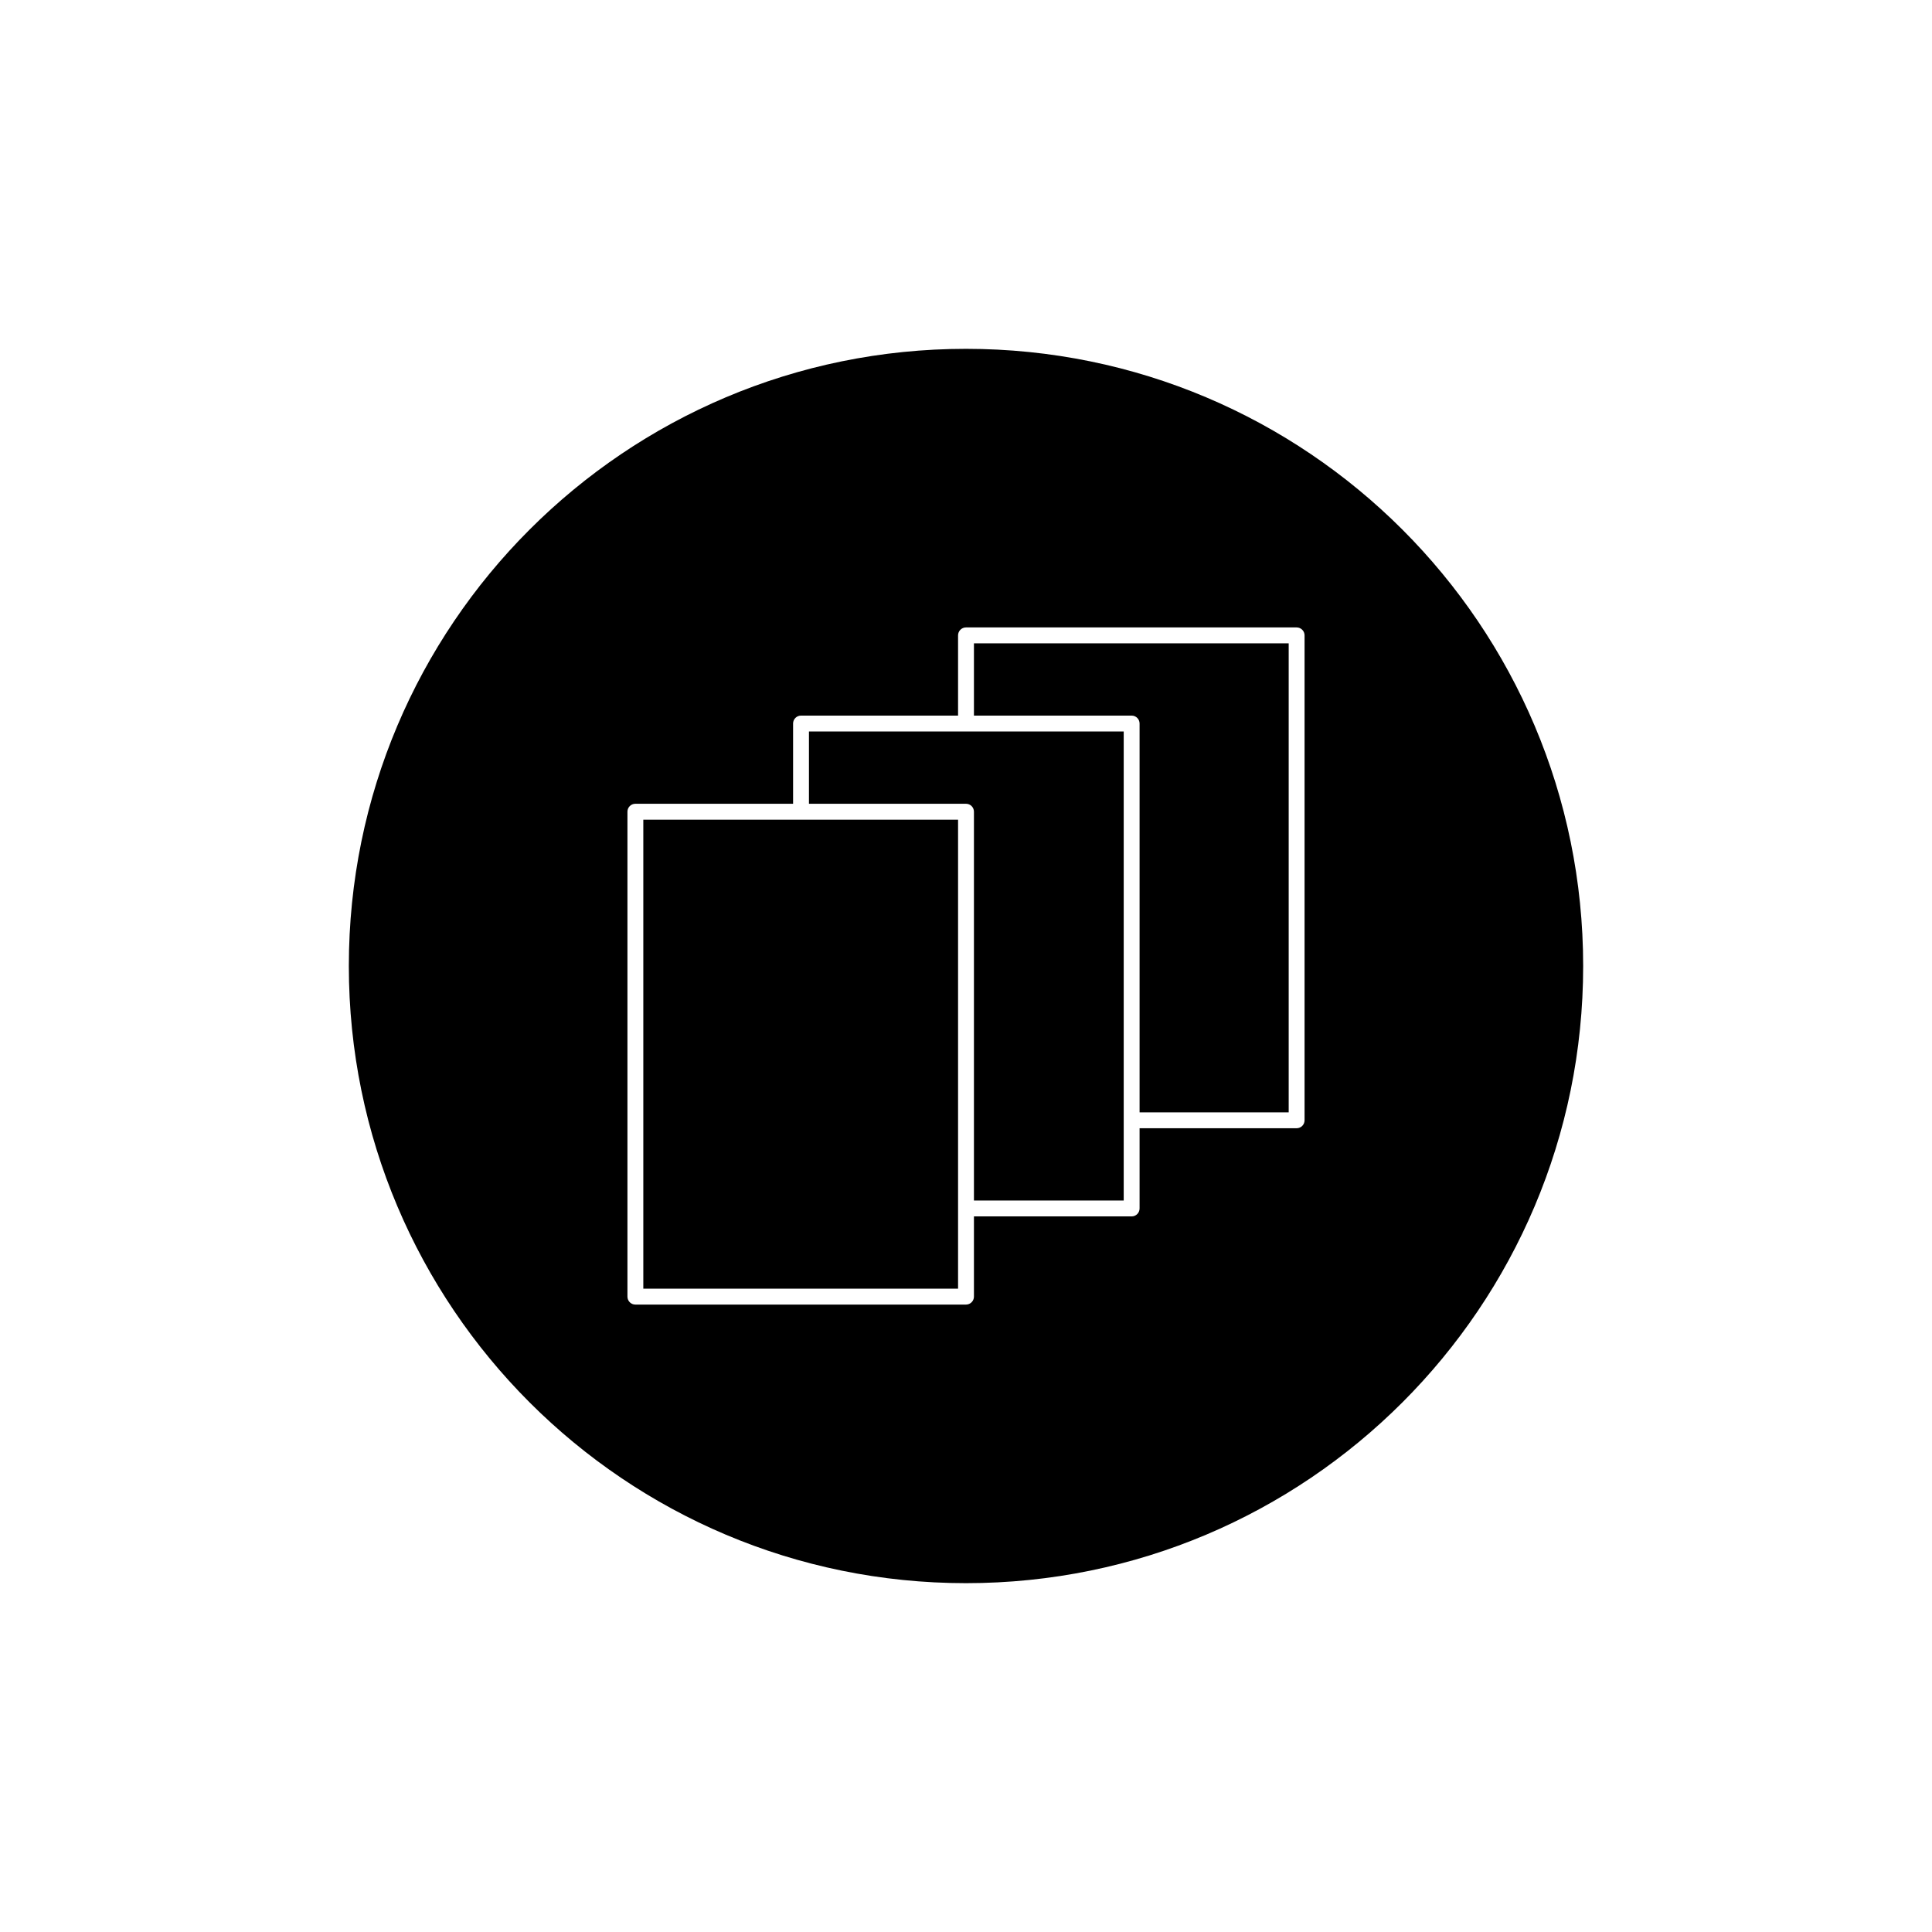
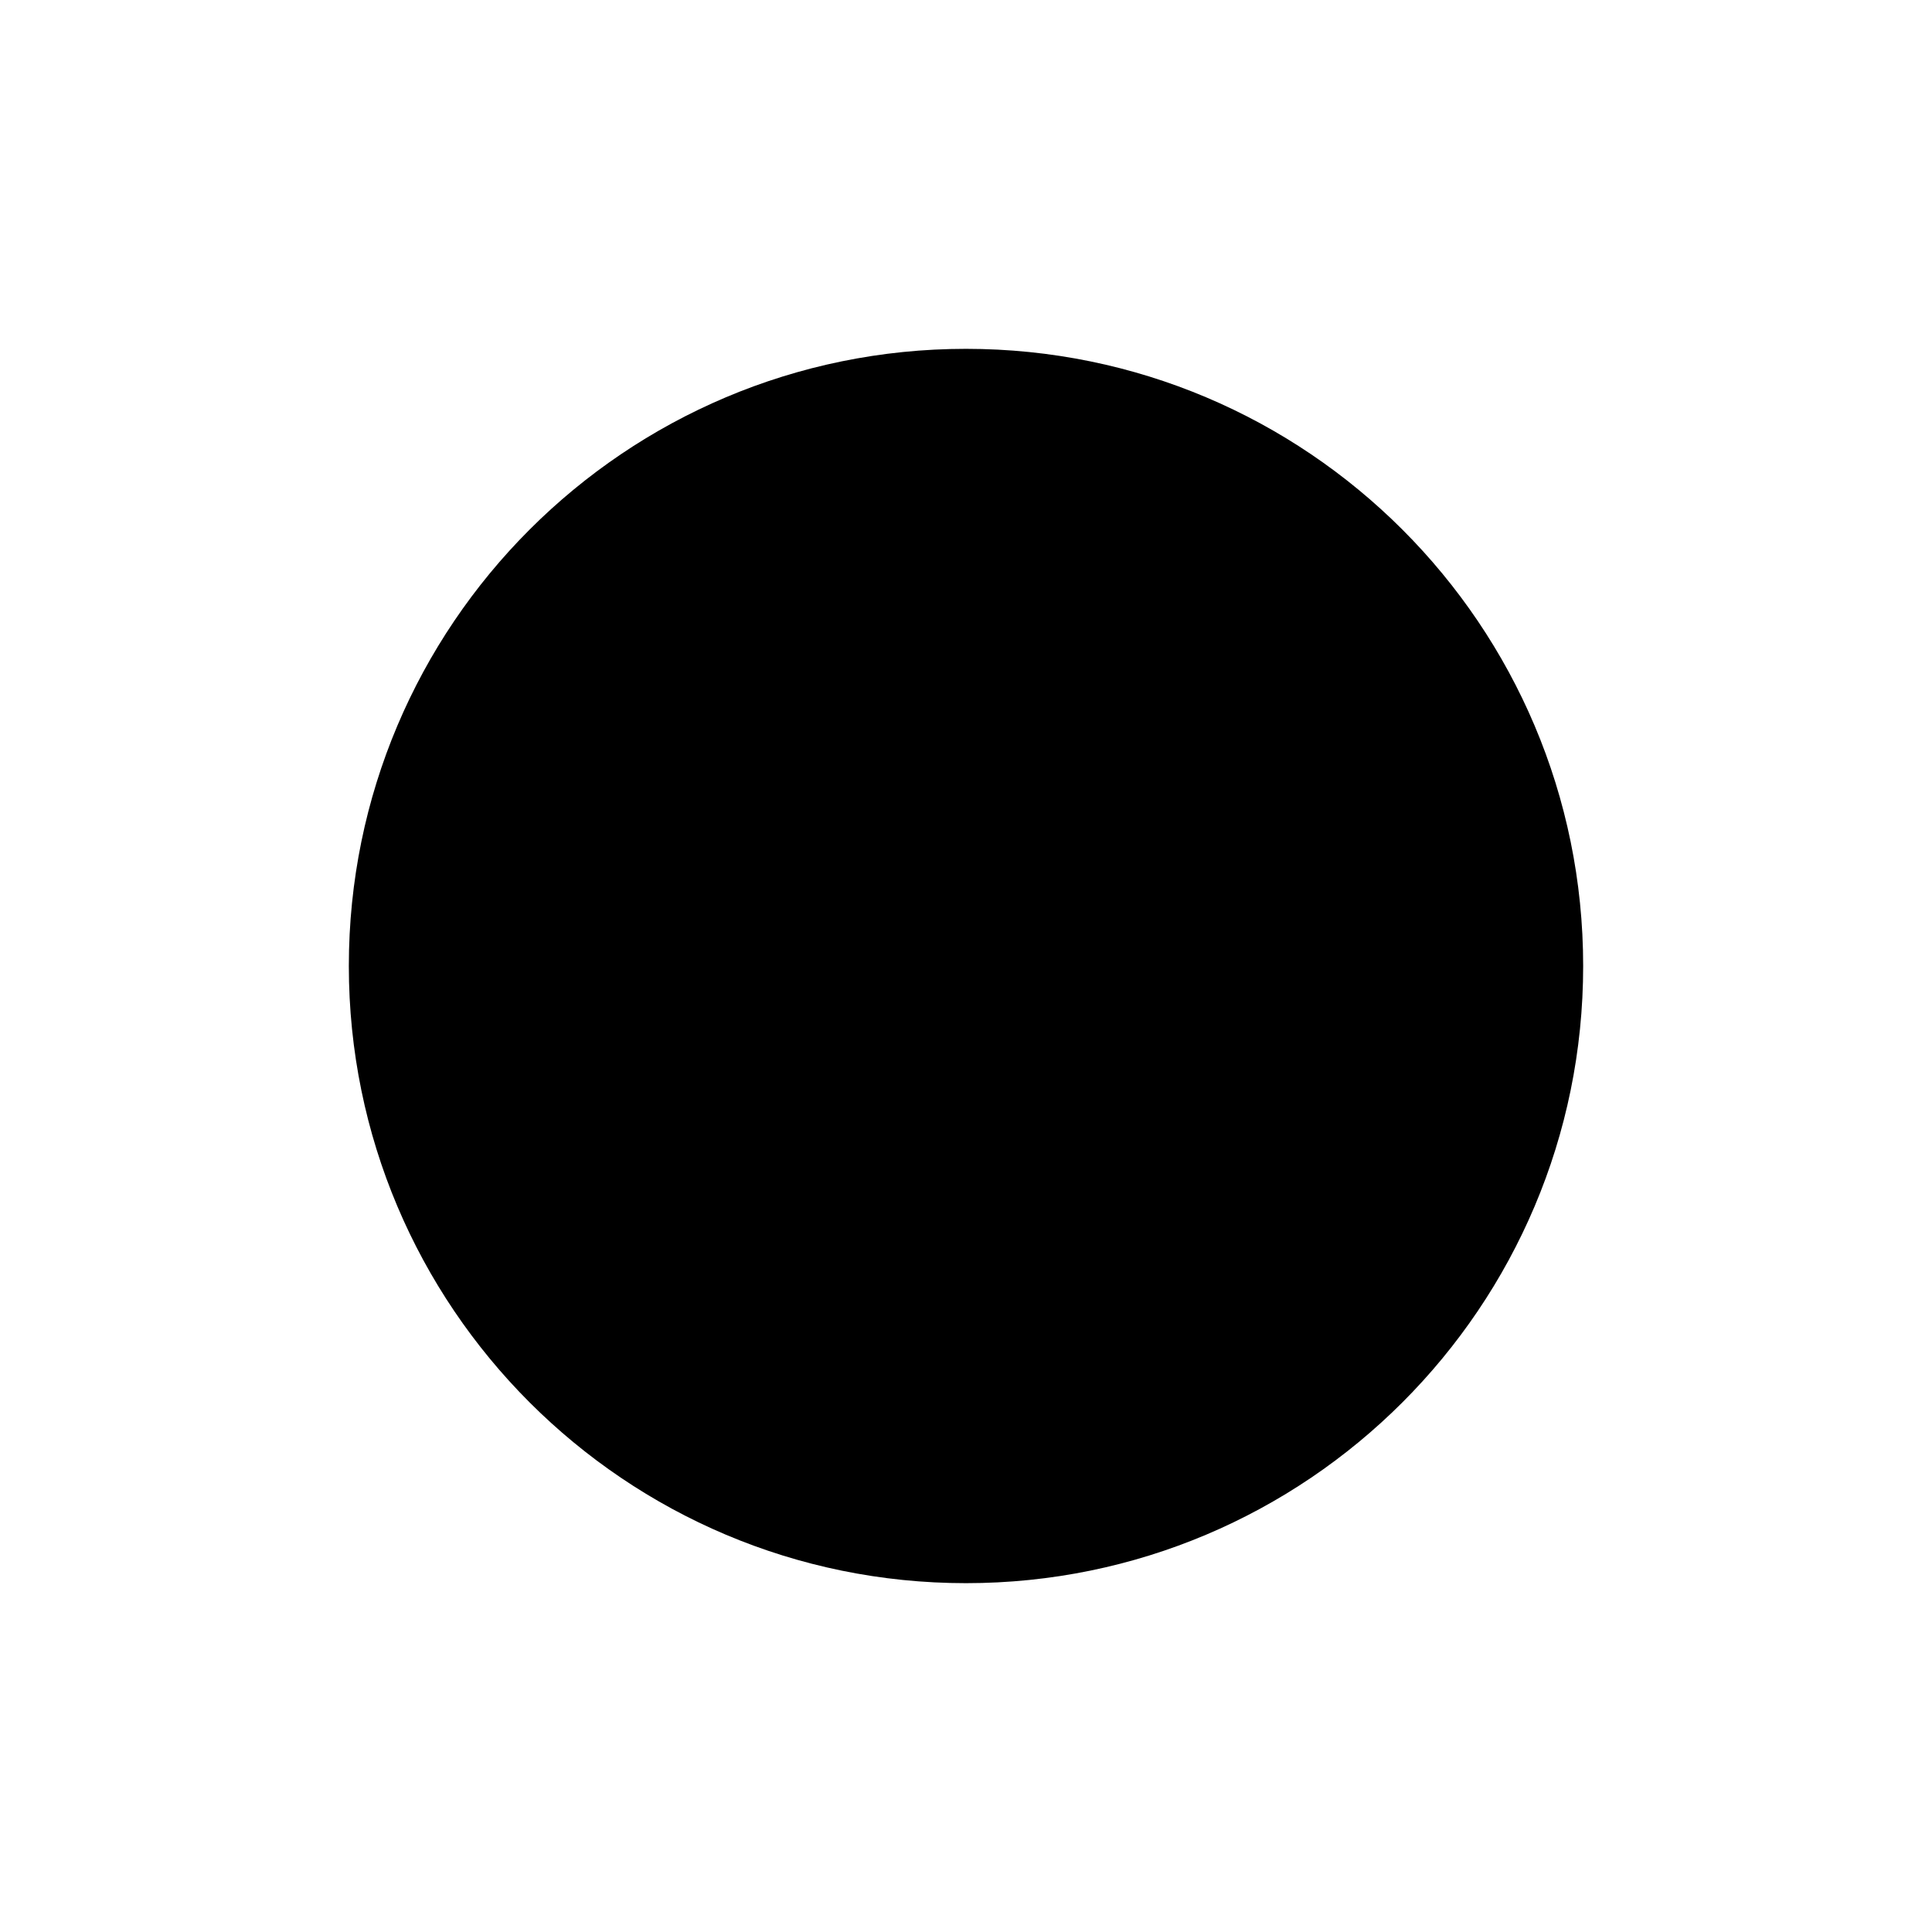
<svg xmlns="http://www.w3.org/2000/svg" viewBox="0 0 288 288">
  <g fill="none" fill-rule="evenodd">
    <path fill="#FFF" d="M0 0h288v288H0z" />
    <path d="M236 144c0 50.81-41.19 92-92 92s-92-41.19-92-92 41.19-92 92-92 92 41.19 92 92" fill="#000" />
-     <path d="M192.103 165.816h-22.228v-57.96c0-.654-.529-1.183-1.183-1.183h-23.509V95.899h46.92v69.917zm-24.593 13.143h-22.327v-57.96c0-.654-.529-1.183-1.183-1.183h-23.41v-10.774h46.92v69.917zm-71.613 13.143h46.92v-69.917h-46.92v69.917zm97.389-98.572H144c-.654 0-1.183.53-1.183 1.183v11.96h-23.41c-.654 0-1.183.529-1.183 1.183v11.96h-23.51c-.653 0-1.182.529-1.182 1.183v72.285c0 .658.529 1.187 1.183 1.187H144c.654 0 1.183-.53 1.183-1.187v-11.956h23.51c.653 0 1.182-.53 1.182-1.186v-11.957h23.411c.654 0 1.183-.53 1.183-1.186V94.713c0-.654-.53-1.183-1.183-1.183z" fill="#FFF" />
  </g>
</svg>